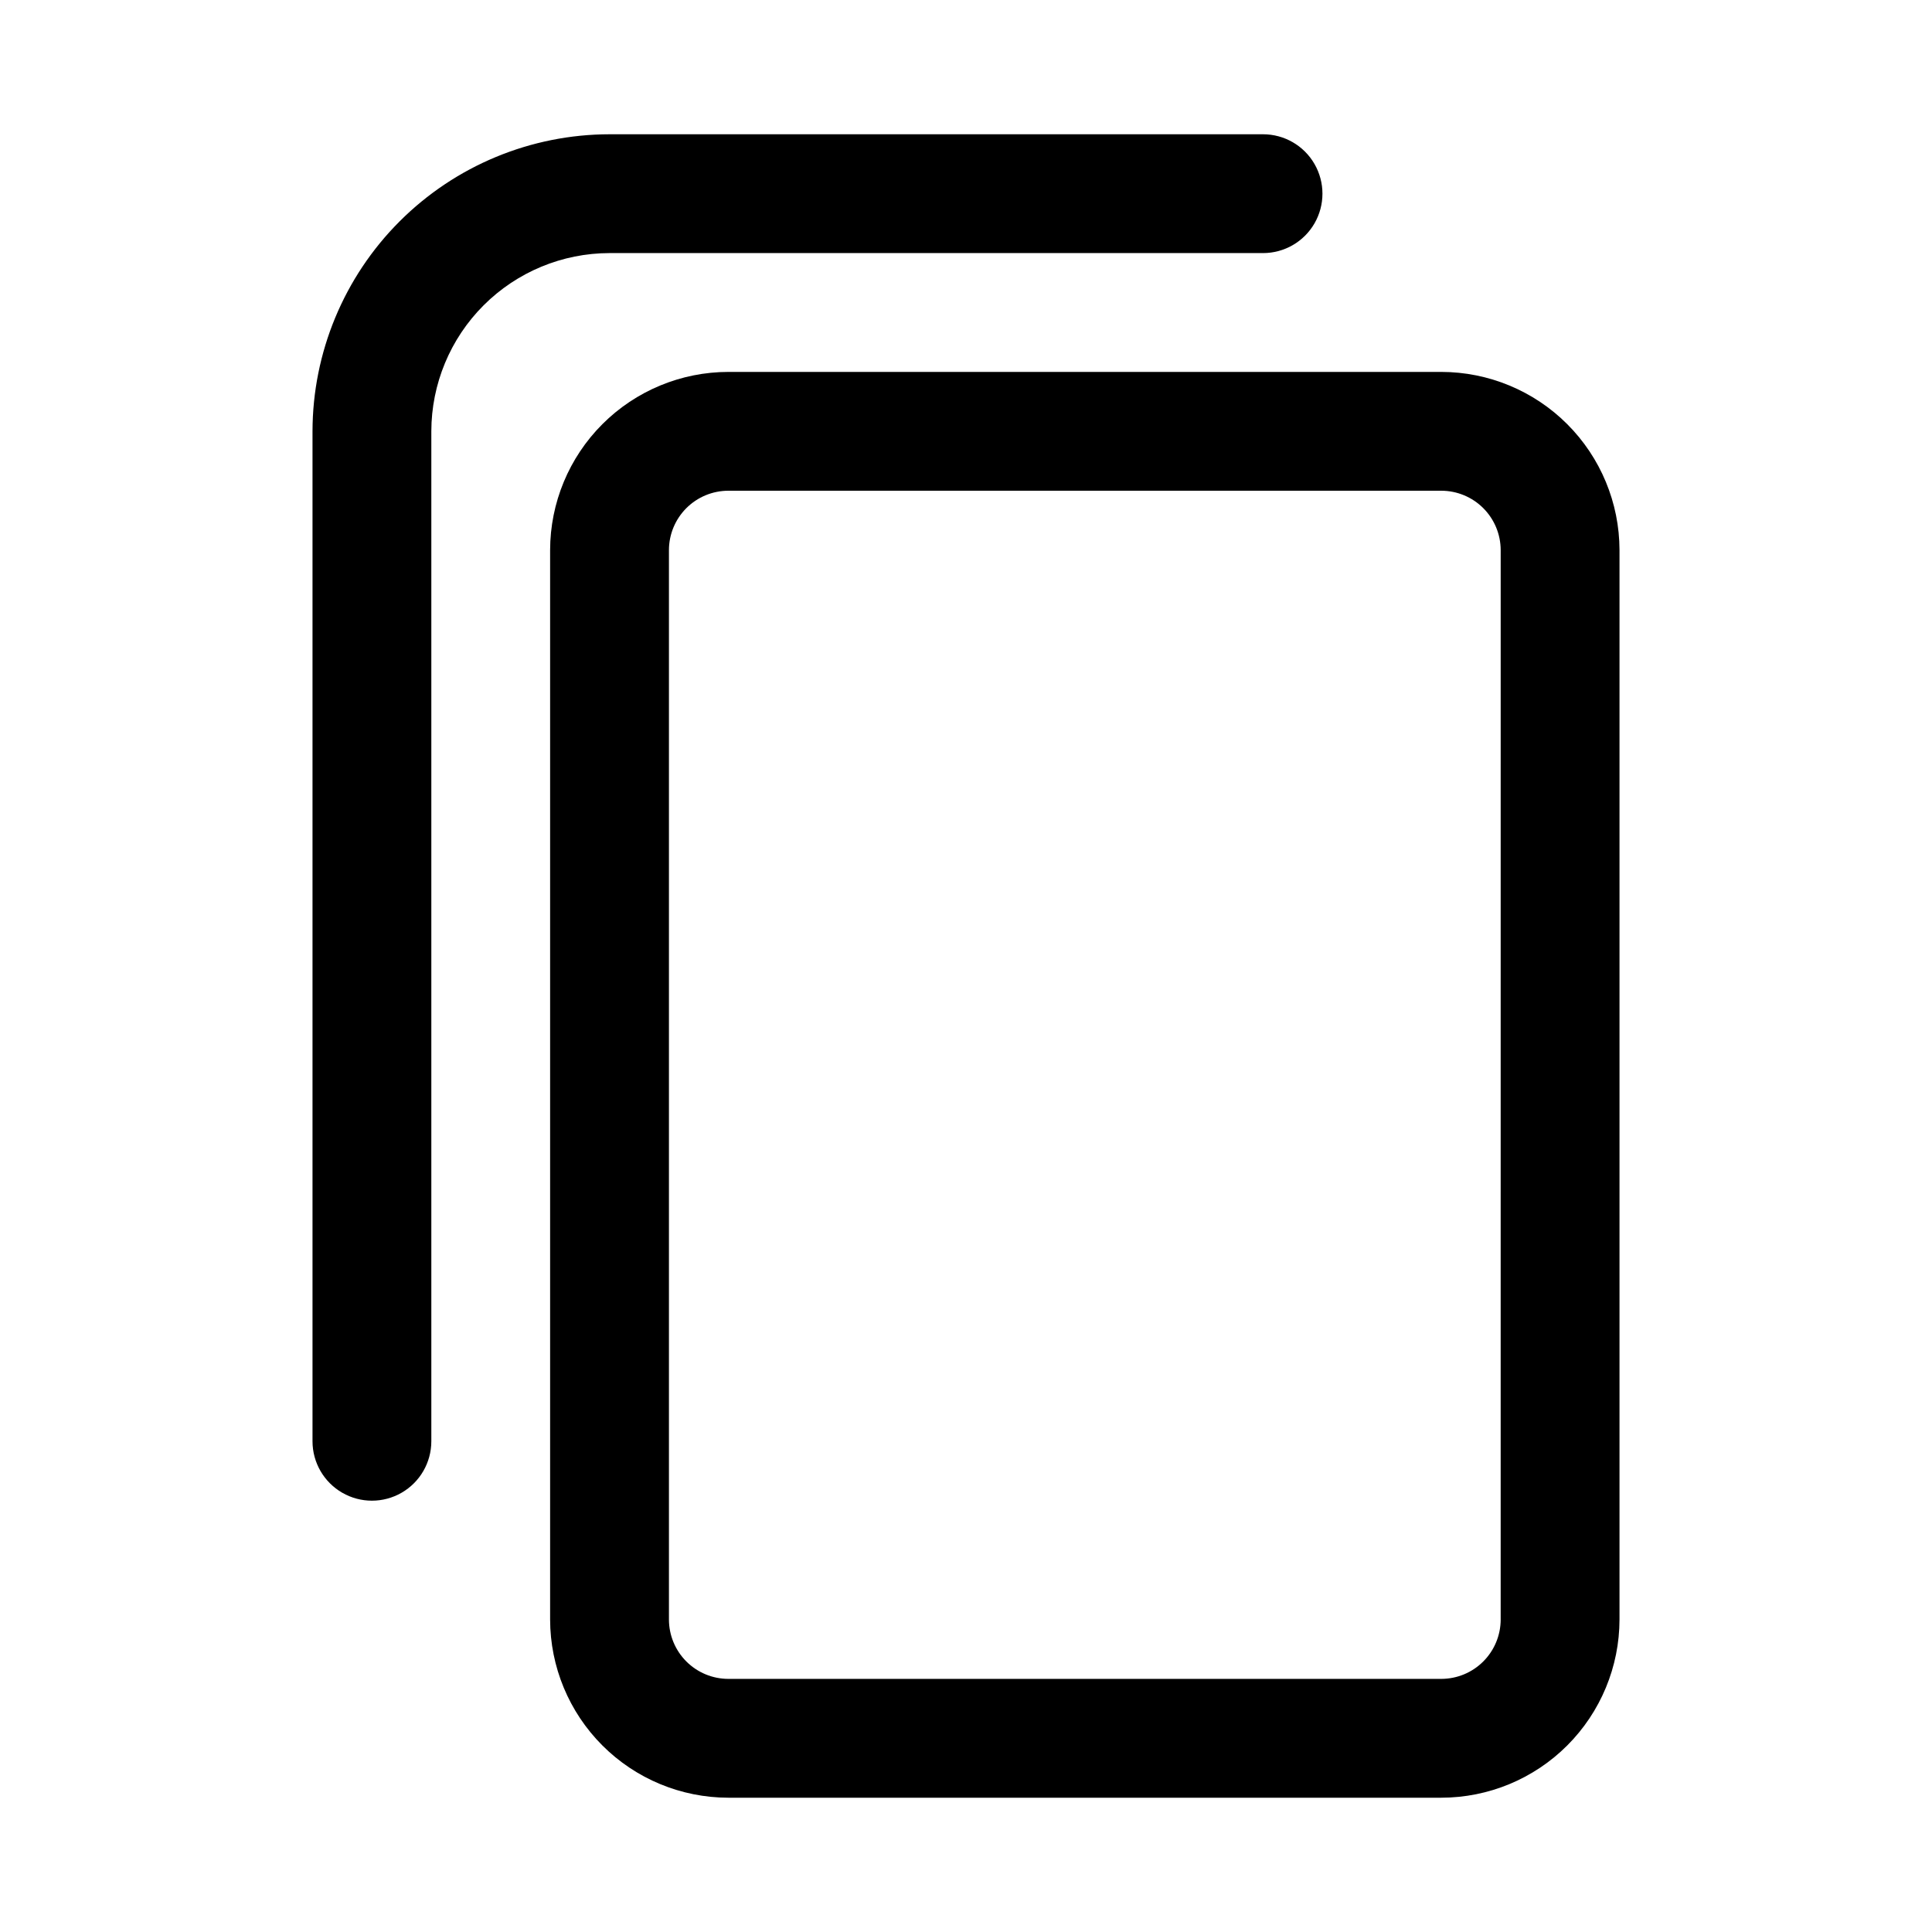
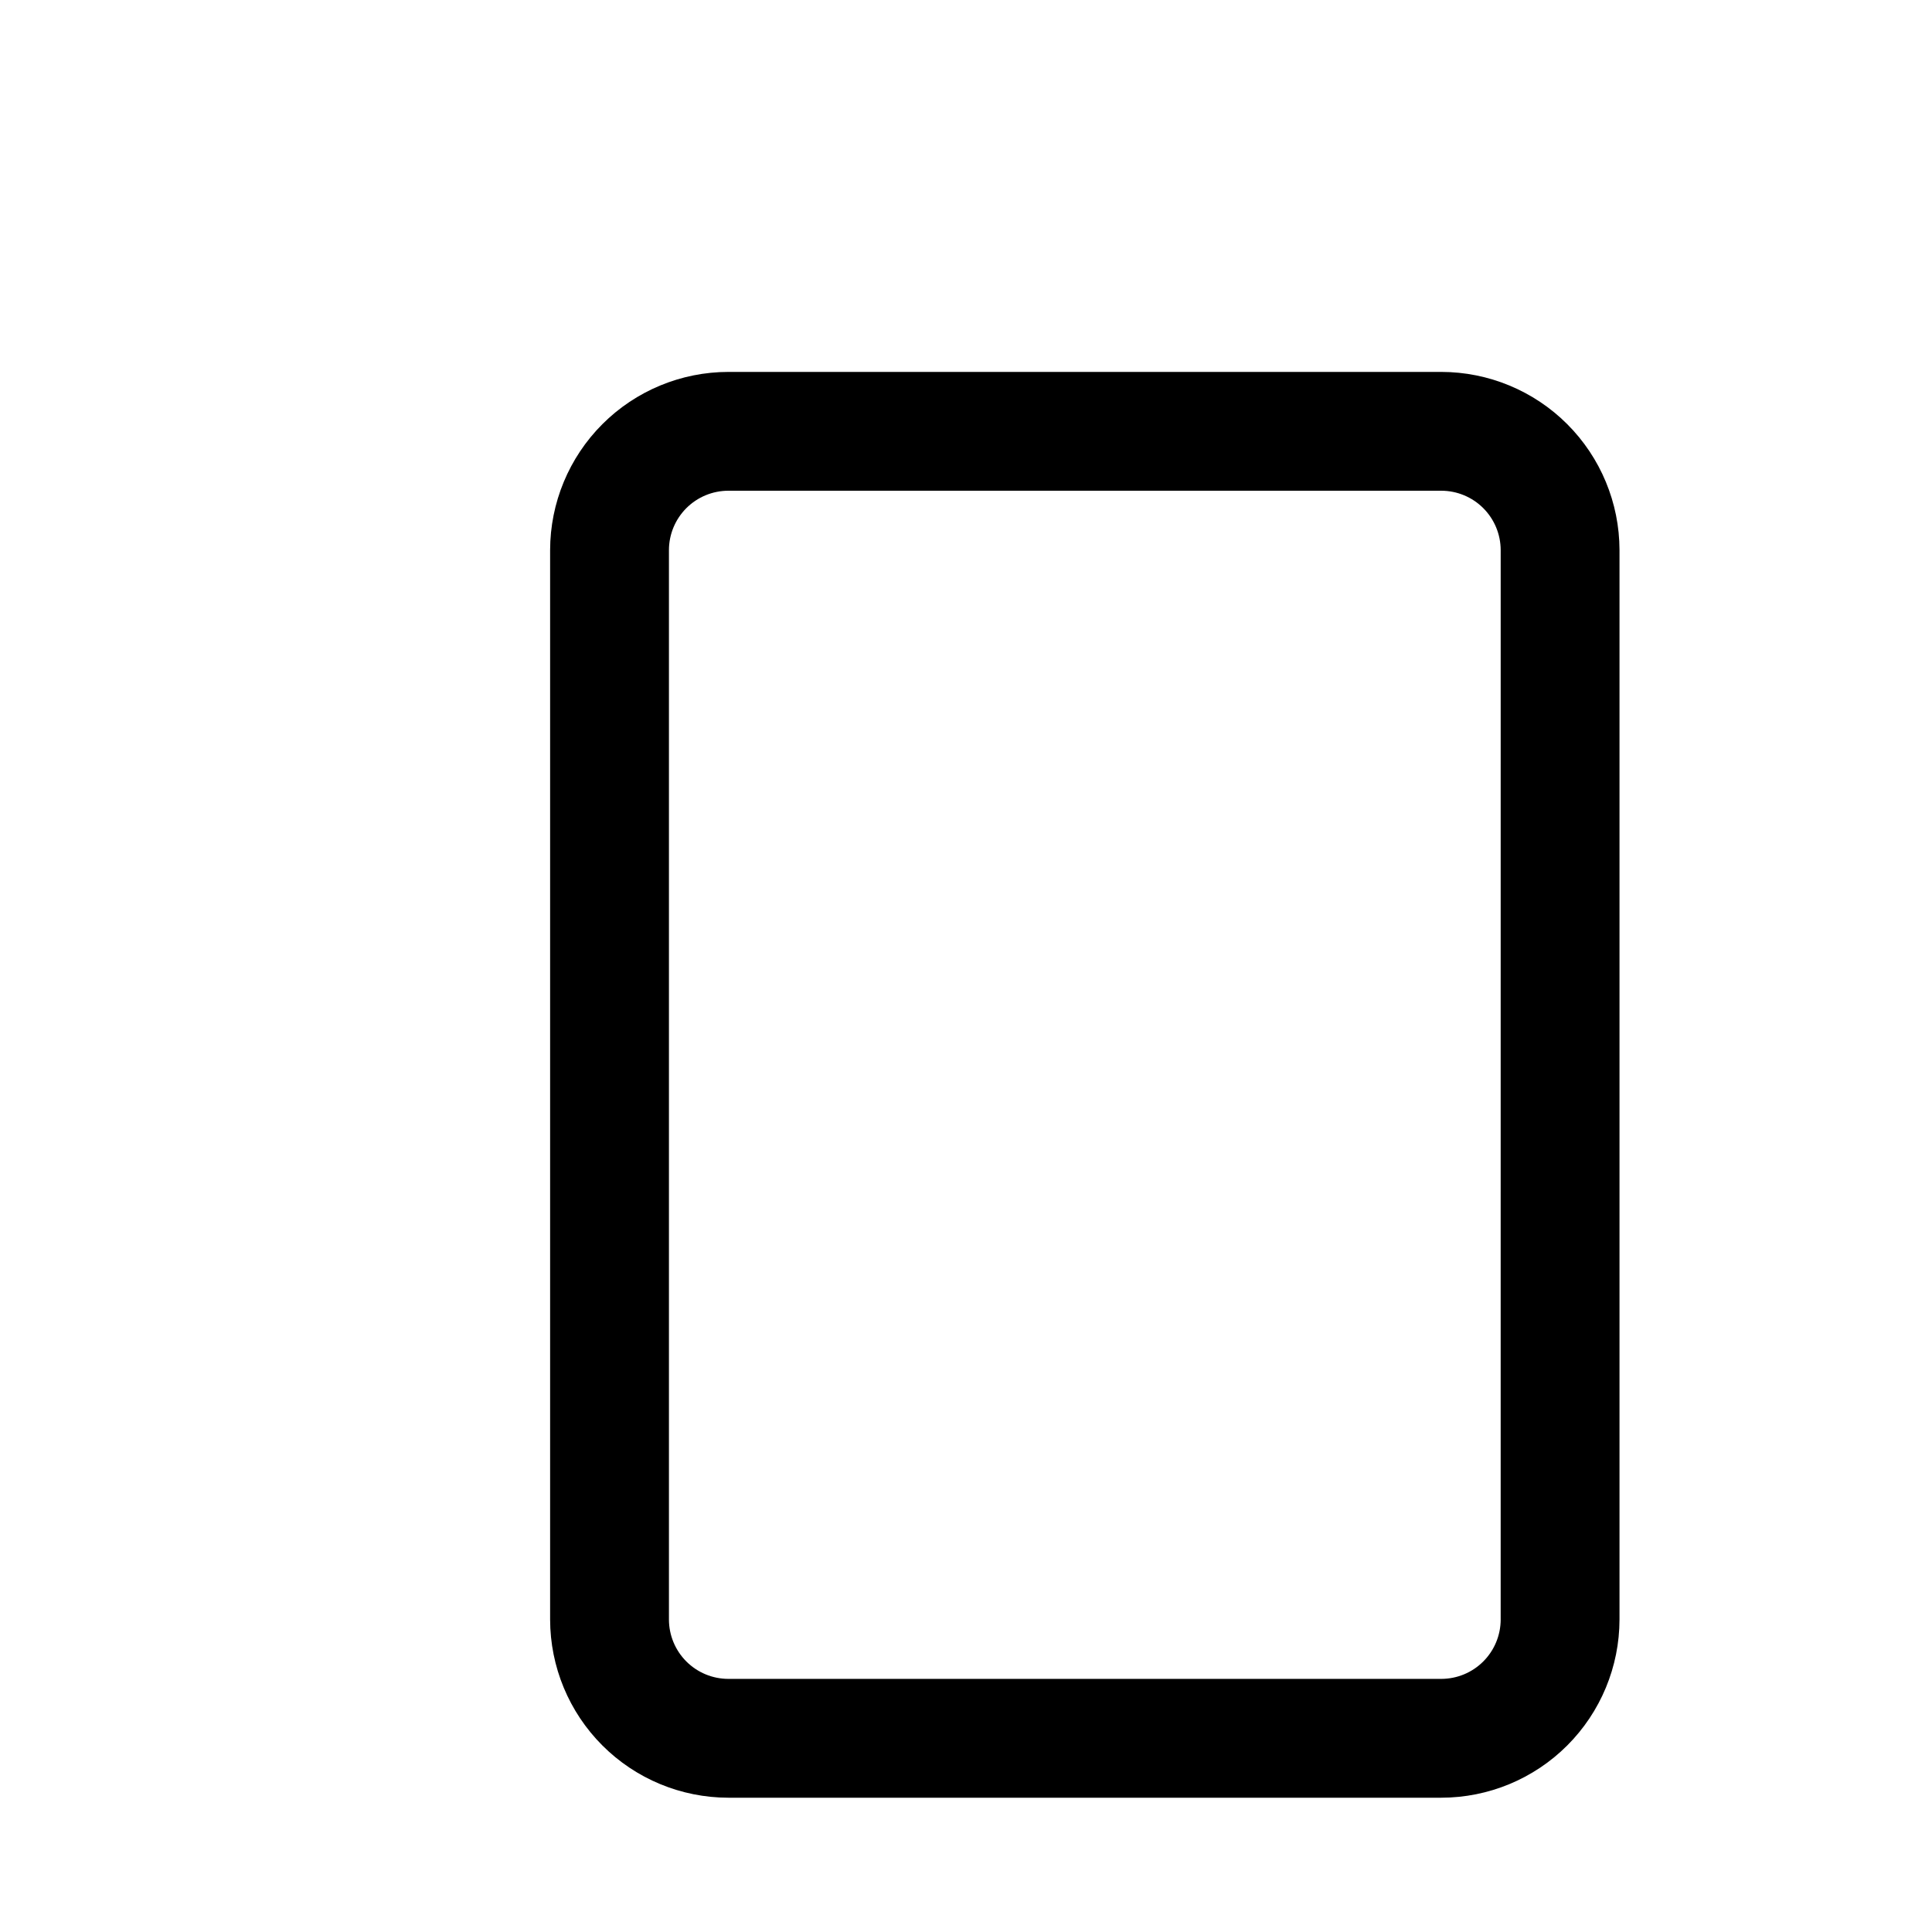
<svg xmlns="http://www.w3.org/2000/svg" fill="#000000" width="800px" height="800px" version="1.1" viewBox="144 144 512 512">
  <g>
    <path d="m525.95 242.56h-188.93c-12.523 0.012-24.531 4.992-33.383 13.848-8.855 8.855-13.836 20.863-13.852 33.383v283.39c0.016 12.523 4.996 24.527 13.852 33.383 8.852 8.855 20.859 13.836 33.383 13.848h188.93c12.523-0.012 24.531-4.992 33.383-13.848 8.855-8.855 13.836-20.859 13.852-33.383v-283.39c-0.016-12.52-4.996-24.527-13.852-33.383-8.852-8.855-20.859-13.836-33.383-13.848zm15.742 330.62h0.004c-0.004 4.176-1.664 8.176-4.617 11.129-2.949 2.949-6.953 4.609-11.129 4.613h-188.93c-4.176-0.004-8.18-1.664-11.129-4.613-2.953-2.953-4.613-6.953-4.617-11.129v-283.39c0.004-4.172 1.664-8.176 4.617-11.129 2.949-2.949 6.953-4.609 11.129-4.613h188.93c4.176 0.004 8.18 1.664 11.129 4.613 2.953 2.953 4.613 6.957 4.617 11.129z" />
-     <path d="m478.72 211.07c5.625 0 10.824-3 13.633-7.871 2.812-4.871 2.812-10.875 0-15.746-2.809-4.871-8.008-7.871-13.633-7.871h-173.18c-20.871 0.023-40.879 8.324-55.637 23.082-14.758 14.758-23.059 34.77-23.086 55.637v267.65c0 5.625 3.004 10.824 7.875 13.637s10.871 2.812 15.742 0c4.871-2.812 7.871-8.012 7.871-13.637v-267.65c0.016-12.52 4.996-24.527 13.852-33.383 8.855-8.855 20.859-13.836 33.383-13.848z" />
  </g>
</svg>